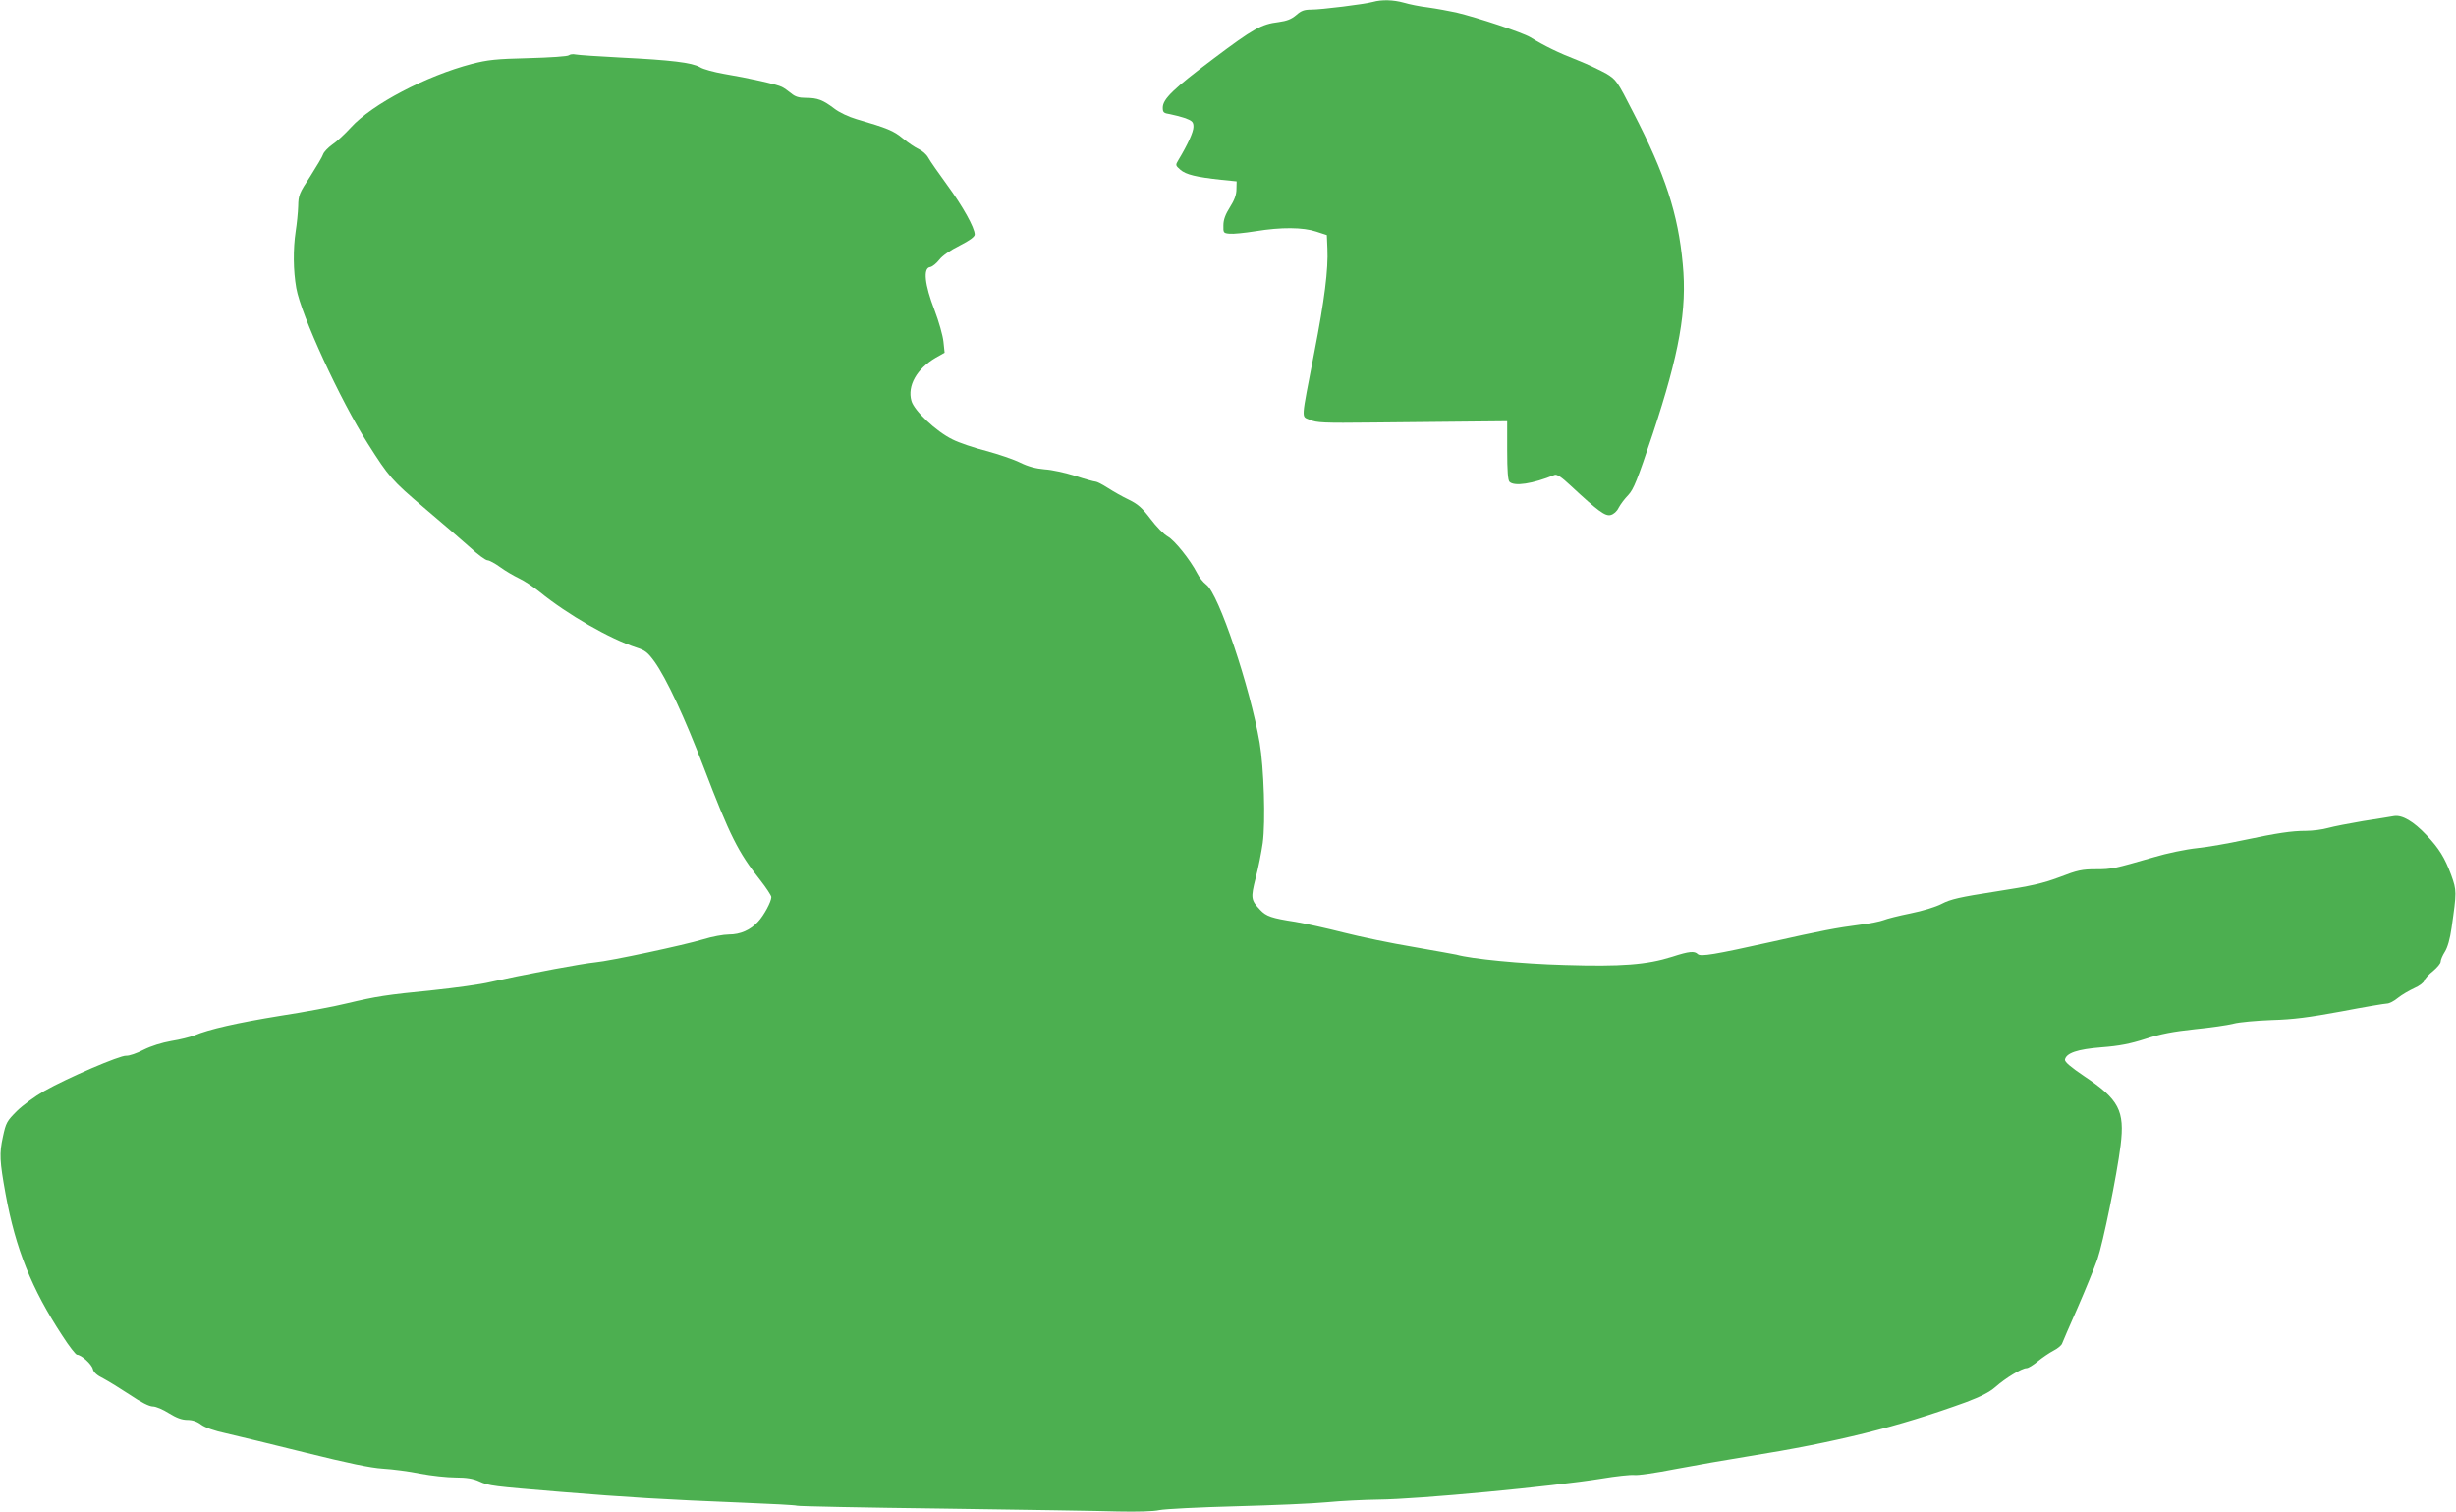
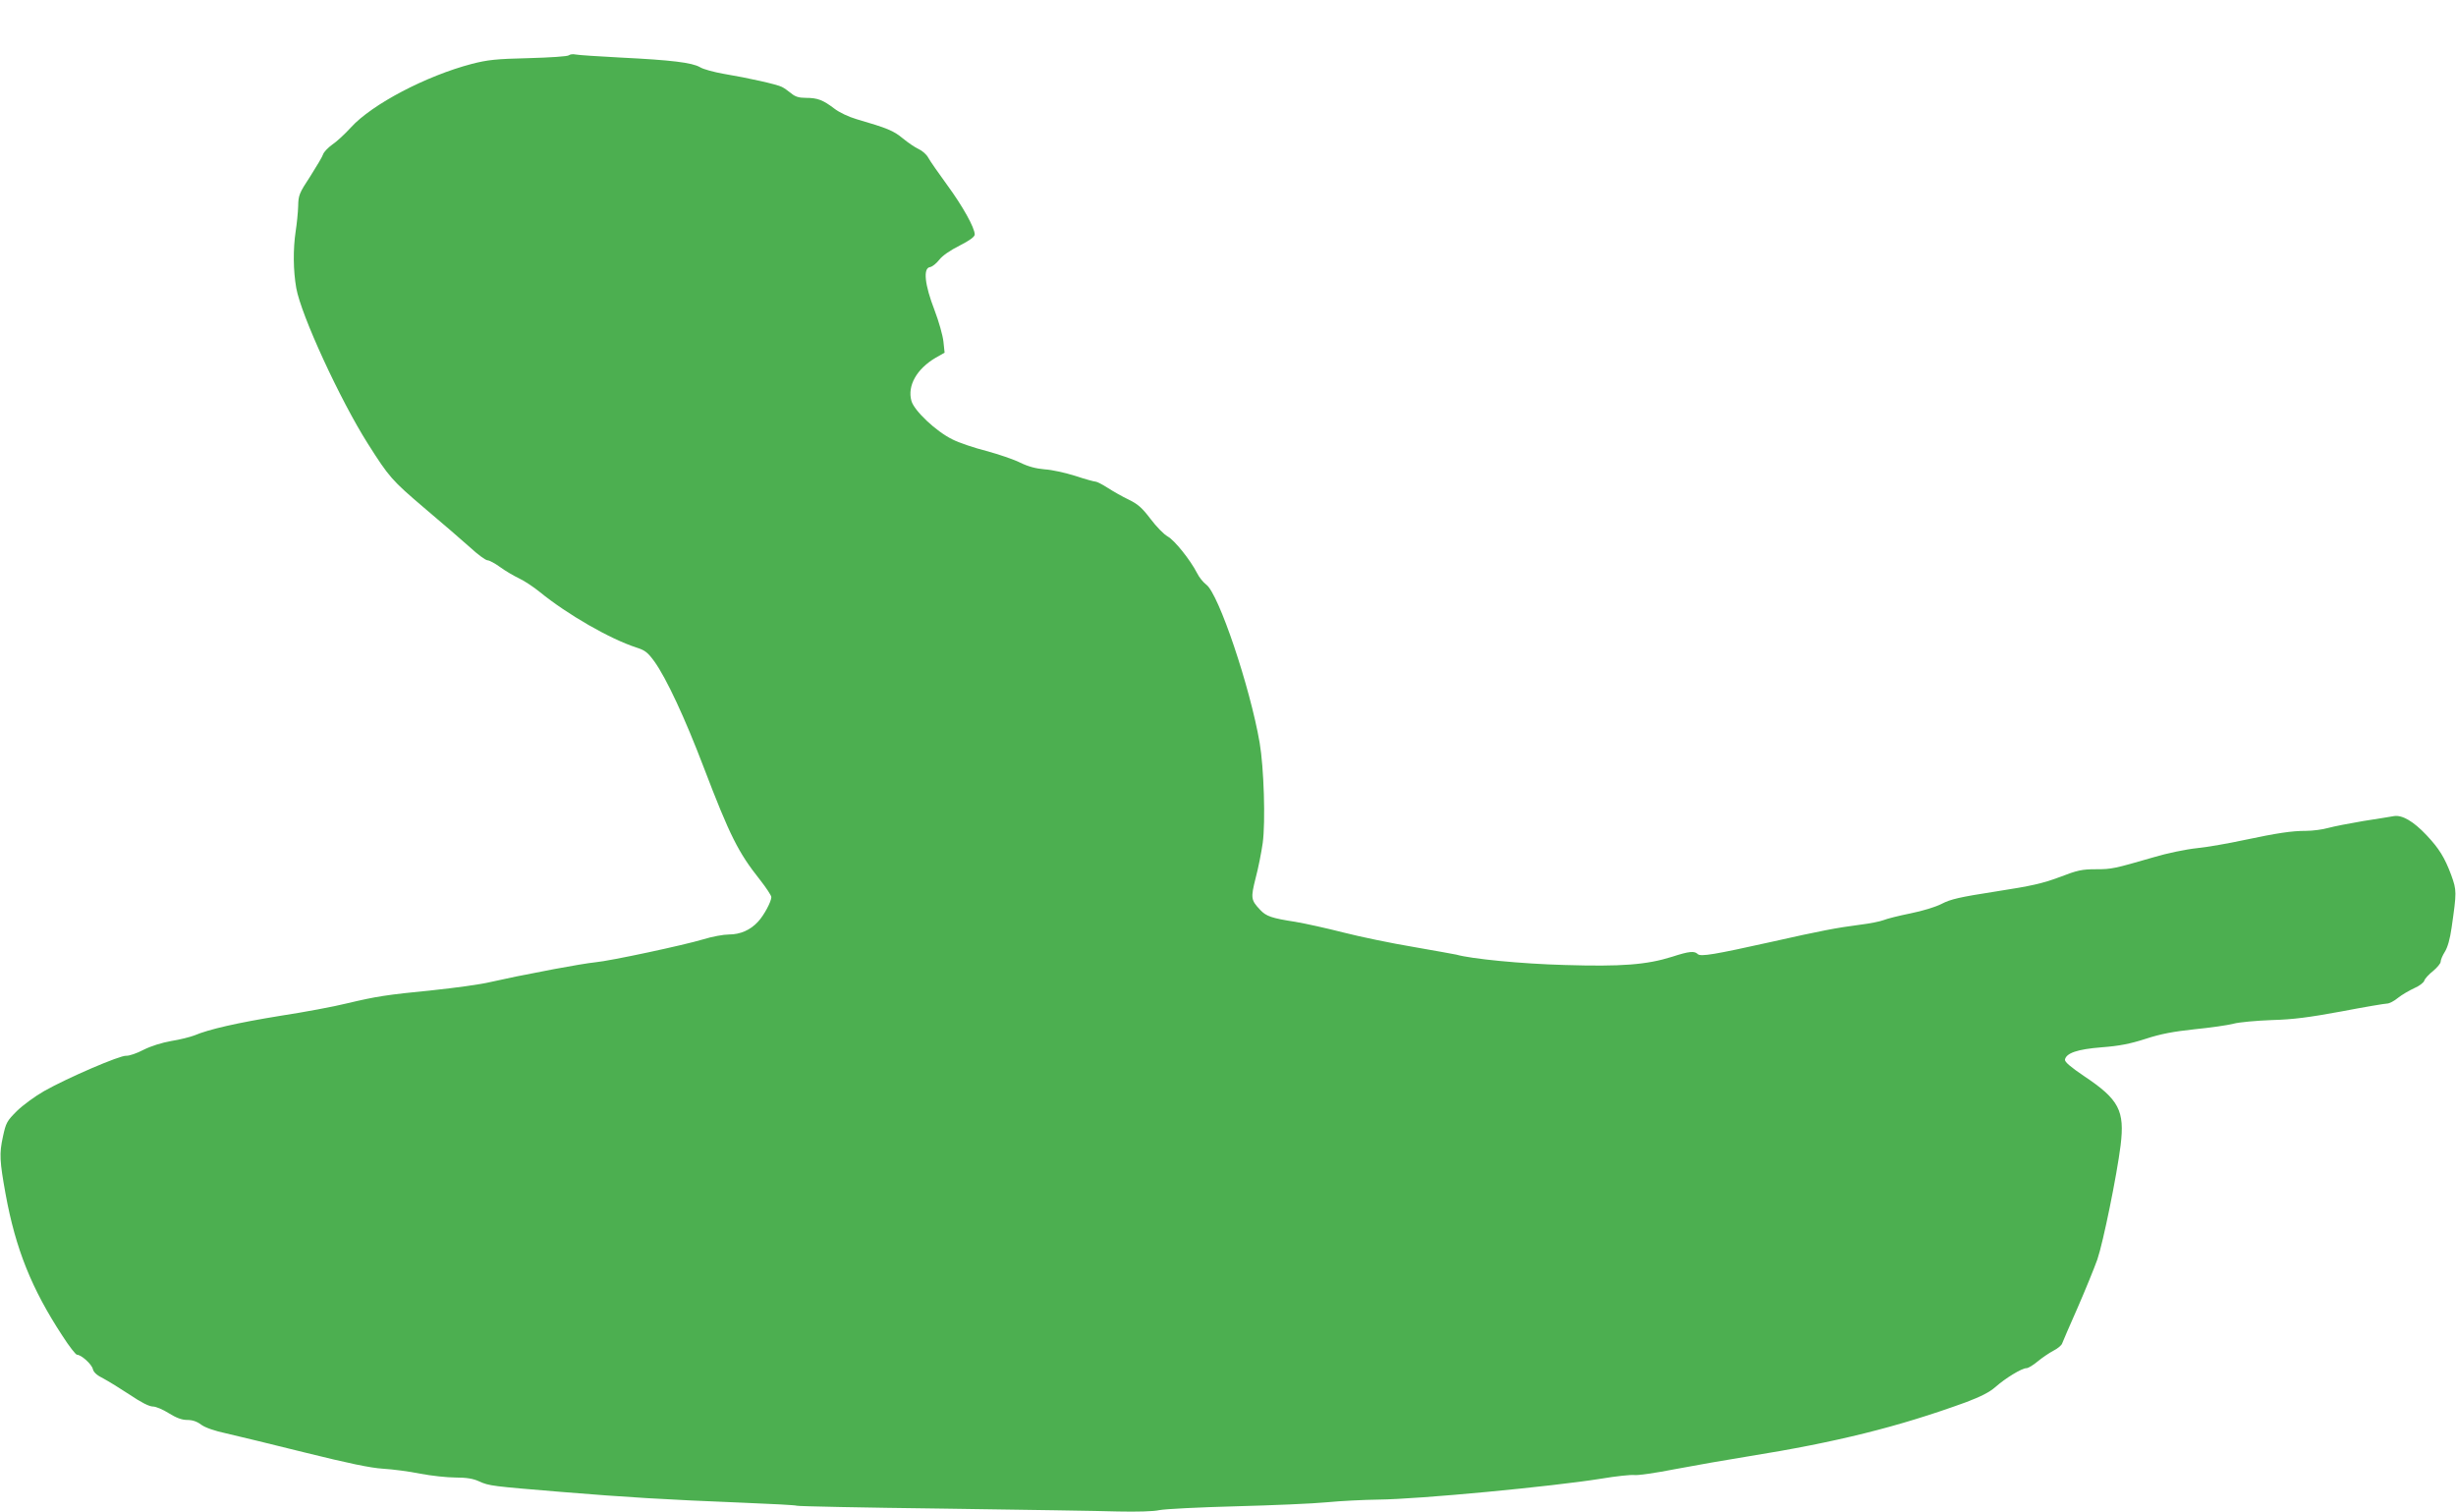
<svg xmlns="http://www.w3.org/2000/svg" version="1.0" width="1280pt" height="788pt" viewBox="0 0 1280 788" preserveAspectRatio="xMidYMid meet">
  <g transform="translate(0,788) scale(0.1,-0.1)" fill="#4caf50" stroke="none">
-     <path d="M7155 7870 c-43 -12 -268 -40 -322 -40 -36 0 -52 -6 -78 -29 -25 -21 -48 -30 -91 -36 -90 -11 -130 -33 -340 -191 -208 -156 -264 -210 -264 -255 0 -25 5 -29 38 -34 20 -4 56 -13 80 -21 36 -14 42 -20 42 -45 0 -27 -31 -94 -78 -172 -17 -28 -16 -29 10 -52 29 -25 83 -38 213 -52 l80 -8 -1 -41 c0 -29 -11 -58 -34 -94 -23 -36 -34 -65 -34 -94 -1 -39 0 -41 32 -44 18 -2 79 4 135 13 135 22 248 21 317 -2 l55 -18 3 -70 c5 -109 -15 -268 -68 -540 -71 -369 -69 -332 -23 -353 34 -15 70 -17 328 -14 160 2 382 4 495 5 l205 2 0 -152 c0 -108 4 -156 12 -164 25 -25 120 -11 235 36 12 5 36 -11 85 -57 143 -133 179 -159 207 -152 16 4 33 19 42 38 9 17 31 47 50 66 28 30 47 77 128 320 138 417 179 646 156 884 -24 261 -91 467 -258 790 -84 165 -89 171 -140 202 -30 17 -97 49 -150 70 -98 38 -174 75 -247 120 -42 25 -273 102 -386 129 -37 8 -102 20 -145 26 -44 5 -101 17 -128 25 -54 15 -114 17 -161 4z" />
    <path d="M2965 7592 c-5 -6 -100 -12 -210 -15 -171 -4 -214 -9 -296 -30 -237 -62 -520 -210 -630 -331 -31 -34 -75 -75 -98 -90 -22 -16 -43 -38 -47 -50 -3 -11 -34 -63 -67 -115 -58 -88 -62 -99 -63 -155 -1 -34 -7 -92 -13 -131 -14 -94 -13 -204 3 -296 25 -141 228 -582 373 -811 111 -175 125 -191 294 -335 90 -76 197 -168 238 -205 41 -38 82 -68 92 -68 9 0 39 -16 65 -35 27 -20 72 -46 99 -59 28 -13 76 -45 108 -71 145 -118 366 -245 505 -290 44 -14 58 -25 93 -73 62 -87 158 -292 257 -552 136 -356 180 -443 292 -584 33 -42 60 -83 60 -91 0 -24 -39 -96 -69 -128 -40 -44 -93 -67 -152 -67 -28 0 -88 -11 -133 -25 -99 -30 -486 -113 -564 -120 -32 -3 -127 -19 -212 -35 -85 -17 -175 -34 -200 -39 -25 -5 -85 -18 -135 -29 -49 -12 -182 -30 -295 -42 -251 -25 -295 -32 -452 -69 -68 -17 -224 -46 -348 -65 -222 -36 -372 -70 -447 -102 -21 -8 -75 -22 -120 -29 -50 -9 -105 -26 -145 -46 -34 -18 -75 -32 -90 -31 -32 3 -306 -115 -428 -184 -46 -26 -110 -73 -141 -103 -53 -53 -58 -61 -74 -136 -19 -87 -17 -125 14 -297 52 -286 136 -495 296 -739 35 -55 70 -99 76 -99 22 0 77 -49 83 -75 4 -17 22 -33 55 -49 26 -14 88 -52 138 -85 59 -40 101 -61 120 -61 16 0 53 -16 83 -35 39 -24 67 -35 96 -35 27 0 51 -8 73 -25 21 -15 69 -32 130 -45 53 -12 238 -57 411 -100 226 -56 341 -80 405 -84 50 -3 137 -14 195 -26 58 -11 141 -20 185 -20 57 0 92 -6 122 -20 53 -24 66 -25 428 -55 341 -28 541 -40 940 -56 154 -6 284 -13 288 -16 5 -3 347 -10 760 -15 414 -6 825 -12 914 -15 98 -2 184 0 215 7 29 6 208 15 398 20 190 5 404 14 475 21 72 7 193 13 270 14 210 2 904 68 1160 109 77 13 154 21 172 19 17 -3 114 11 215 31 101 19 271 49 378 66 462 74 783 154 1135 282 79 30 123 52 155 80 52 46 137 98 162 98 9 0 35 16 59 36 23 19 60 44 81 55 22 11 42 28 45 37 3 9 40 94 81 187 41 94 87 207 103 252 30 88 101 435 121 594 22 181 -8 239 -189 360 -71 48 -103 75 -101 87 7 34 64 54 191 64 92 7 148 18 229 44 79 26 144 38 255 50 81 8 173 21 203 29 30 8 120 16 200 19 112 3 194 14 363 45 120 23 227 41 238 41 11 0 37 13 57 30 20 16 58 38 84 50 26 11 50 29 53 40 3 10 24 33 46 50 21 18 39 39 39 48 0 10 10 33 22 52 14 22 27 67 35 125 27 188 27 194 -2 275 -34 91 -63 138 -129 208 -67 71 -126 106 -169 99 -17 -3 -90 -15 -162 -26 -71 -12 -153 -28 -182 -36 -28 -8 -80 -15 -115 -15 -75 0 -148 -11 -328 -49 -74 -16 -182 -35 -239 -41 -58 -6 -159 -27 -225 -47 -208 -60 -219 -63 -303 -63 -72 0 -96 -5 -189 -41 -89 -33 -145 -46 -333 -75 -187 -29 -235 -40 -281 -64 -33 -17 -99 -37 -163 -50 -60 -12 -123 -28 -140 -35 -18 -7 -72 -18 -122 -24 -123 -16 -203 -31 -465 -90 -293 -65 -367 -78 -382 -63 -17 17 -44 15 -133 -14 -133 -42 -265 -52 -560 -43 -226 6 -488 32 -565 54 -8 2 -109 20 -223 40 -114 19 -278 53 -364 75 -86 22 -199 47 -252 56 -124 19 -152 29 -183 62 -49 52 -50 62 -24 166 14 52 30 134 37 183 15 111 6 394 -16 522 -50 291 -214 777 -278 824 -16 12 -38 39 -48 60 -36 70 -118 172 -153 191 -20 11 -60 52 -90 92 -44 58 -66 77 -113 100 -32 15 -81 43 -109 61 -28 18 -57 33 -64 33 -7 0 -55 13 -106 30 -51 16 -122 32 -159 34 -46 4 -85 14 -128 35 -34 17 -114 44 -177 61 -63 16 -143 43 -176 60 -86 42 -200 150 -214 201 -22 79 28 167 127 225 l46 26 -6 57 c-3 31 -24 106 -47 166 -51 132 -60 218 -23 223 12 2 33 19 48 38 16 21 56 49 106 74 53 27 79 46 79 58 0 35 -63 148 -143 257 -45 62 -90 126 -99 143 -9 17 -32 37 -50 45 -18 8 -55 33 -83 56 -48 40 -80 53 -241 100 -41 12 -90 35 -117 56 -58 44 -86 55 -147 55 -36 0 -56 6 -77 24 -15 12 -37 28 -48 33 -24 13 -176 47 -302 68 -51 9 -108 24 -125 35 -42 24 -150 37 -413 50 -115 6 -221 13 -235 16 -14 3 -29 1 -35 -4z" />
  </g>
</svg>